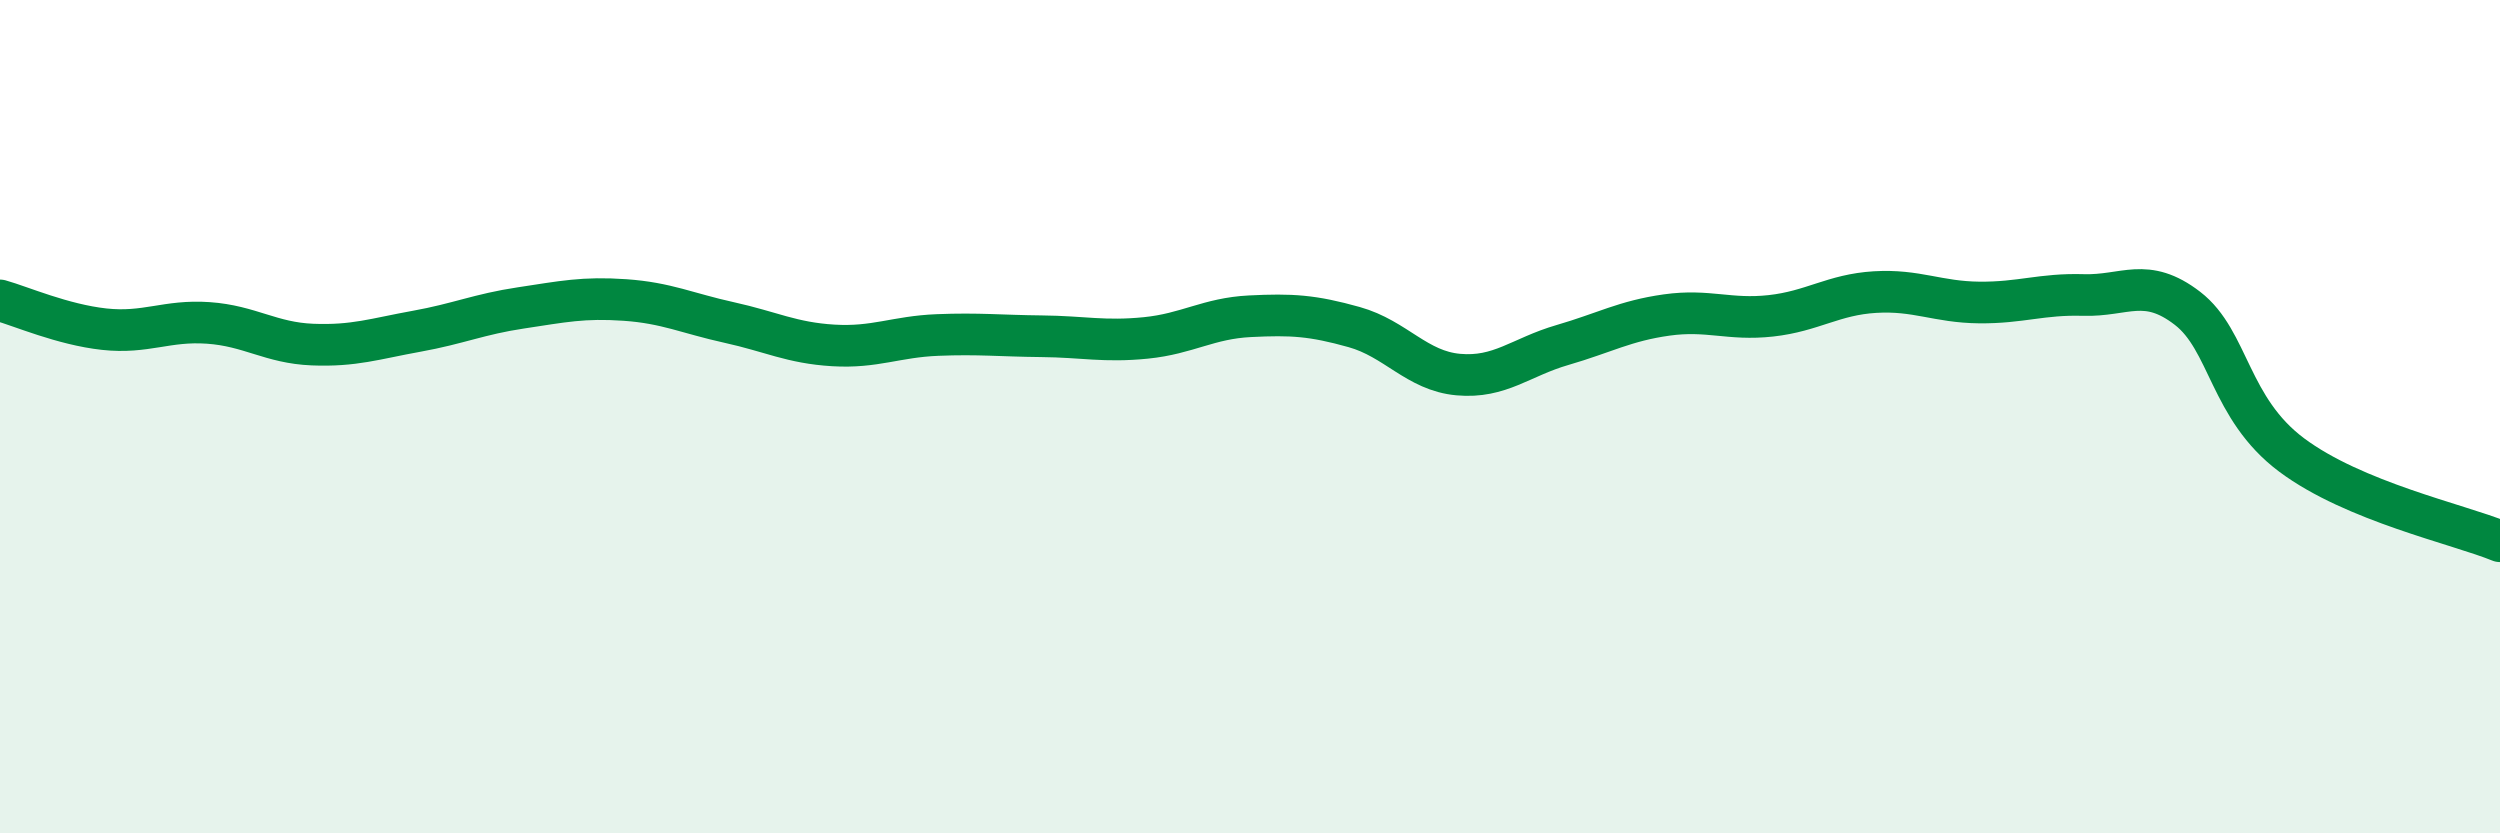
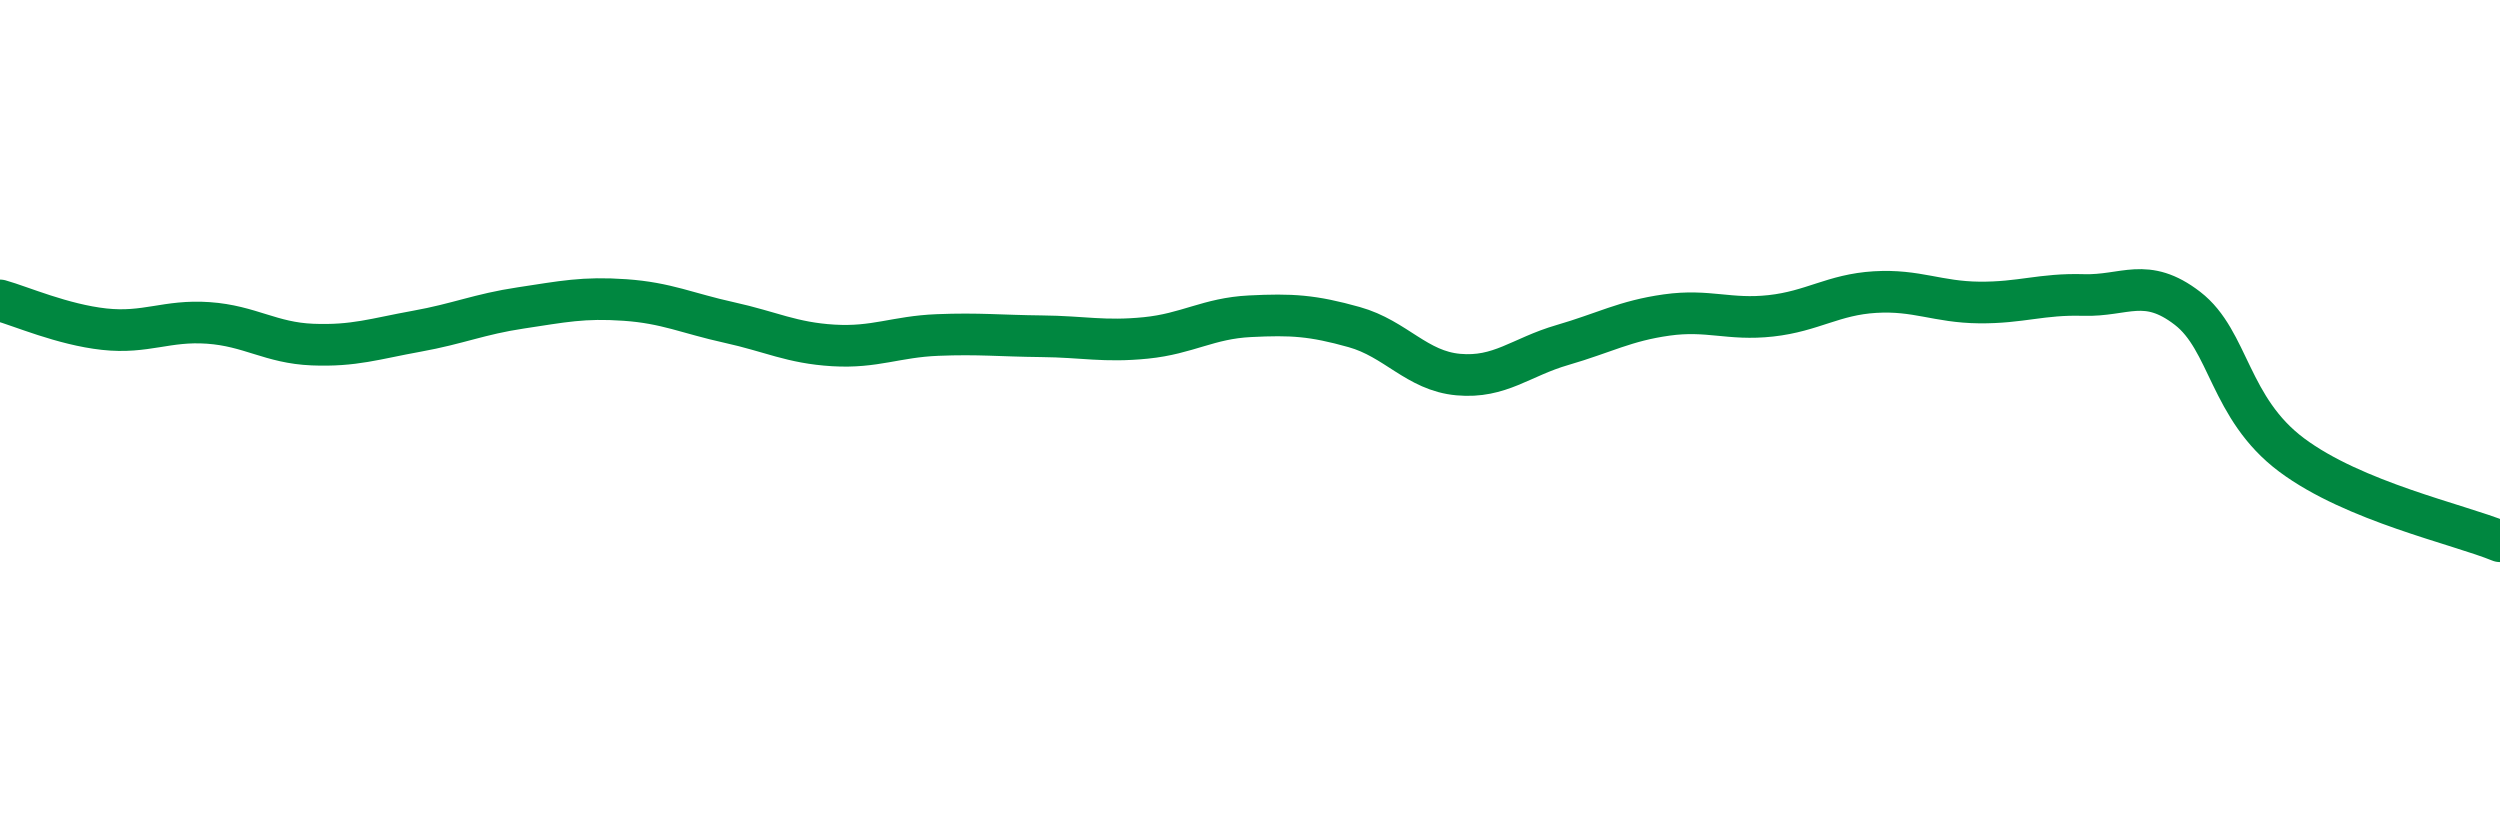
<svg xmlns="http://www.w3.org/2000/svg" width="60" height="20" viewBox="0 0 60 20">
-   <path d="M 0,7.21 C 0.5,7.35 1.5,7.79 2.5,7.9 C 3.5,8.01 4,7.68 5,7.75 C 6,7.82 6.5,8.23 7.5,8.27 C 8.5,8.31 9,8.13 10,7.95 C 11,7.77 11.5,7.54 12.5,7.39 C 13.5,7.24 14,7.13 15,7.2 C 16,7.27 16.5,7.52 17.5,7.74 C 18.5,7.96 19,8.23 20,8.29 C 21,8.35 21.5,8.08 22.5,8.04 C 23.5,8 24,8.06 25,8.07 C 26,8.08 26.5,8.21 27.5,8.11 C 28.5,8.01 29,7.64 30,7.59 C 31,7.54 31.5,7.57 32.5,7.85 C 33.5,8.13 34,8.9 35,8.99 C 36,9.08 36.5,8.57 37.5,8.28 C 38.5,7.99 39,7.7 40,7.56 C 41,7.42 41.5,7.69 42.5,7.58 C 43.5,7.47 44,7.07 45,7.01 C 46,6.95 46.5,7.25 47.5,7.26 C 48.5,7.27 49,7.05 50,7.08 C 51,7.11 51.5,6.63 52.5,7.4 C 53.5,8.17 53.5,9.8 55,10.92 C 56.5,12.04 59,12.58 60,12.99L60 20L0 20Z" fill="#008740" opacity="0.1" stroke-linecap="round" stroke-linejoin="round" />
  <path d="M 0,7.21 C 0.5,7.35 1.5,7.79 2.5,7.9 C 3.5,8.01 4,7.68 5,7.75 C 6,7.82 6.5,8.23 7.5,8.27 C 8.5,8.31 9,8.13 10,7.95 C 11,7.77 11.5,7.54 12.5,7.39 C 13.5,7.24 14,7.13 15,7.2 C 16,7.27 16.5,7.52 17.5,7.74 C 18.5,7.96 19,8.23 20,8.29 C 21,8.35 21.5,8.08 22.5,8.04 C 23.5,8 24,8.06 25,8.07 C 26,8.08 26.5,8.21 27.5,8.11 C 28.5,8.01 29,7.64 30,7.59 C 31,7.54 31.5,7.57 32.5,7.85 C 33.5,8.13 34,8.9 35,8.99 C 36,9.08 36.5,8.57 37.5,8.28 C 38.5,7.99 39,7.7 40,7.56 C 41,7.42 41.5,7.69 42.5,7.58 C 43.5,7.47 44,7.07 45,7.01 C 46,6.95 46.5,7.25 47.5,7.26 C 48.5,7.27 49,7.05 50,7.08 C 51,7.11 51.5,6.63 52.5,7.4 C 53.5,8.17 53.5,9.8 55,10.92 C 56.5,12.04 59,12.58 60,12.99" stroke="#008740" stroke-width="1" fill="none" stroke-linecap="round" stroke-linejoin="round" />
</svg>